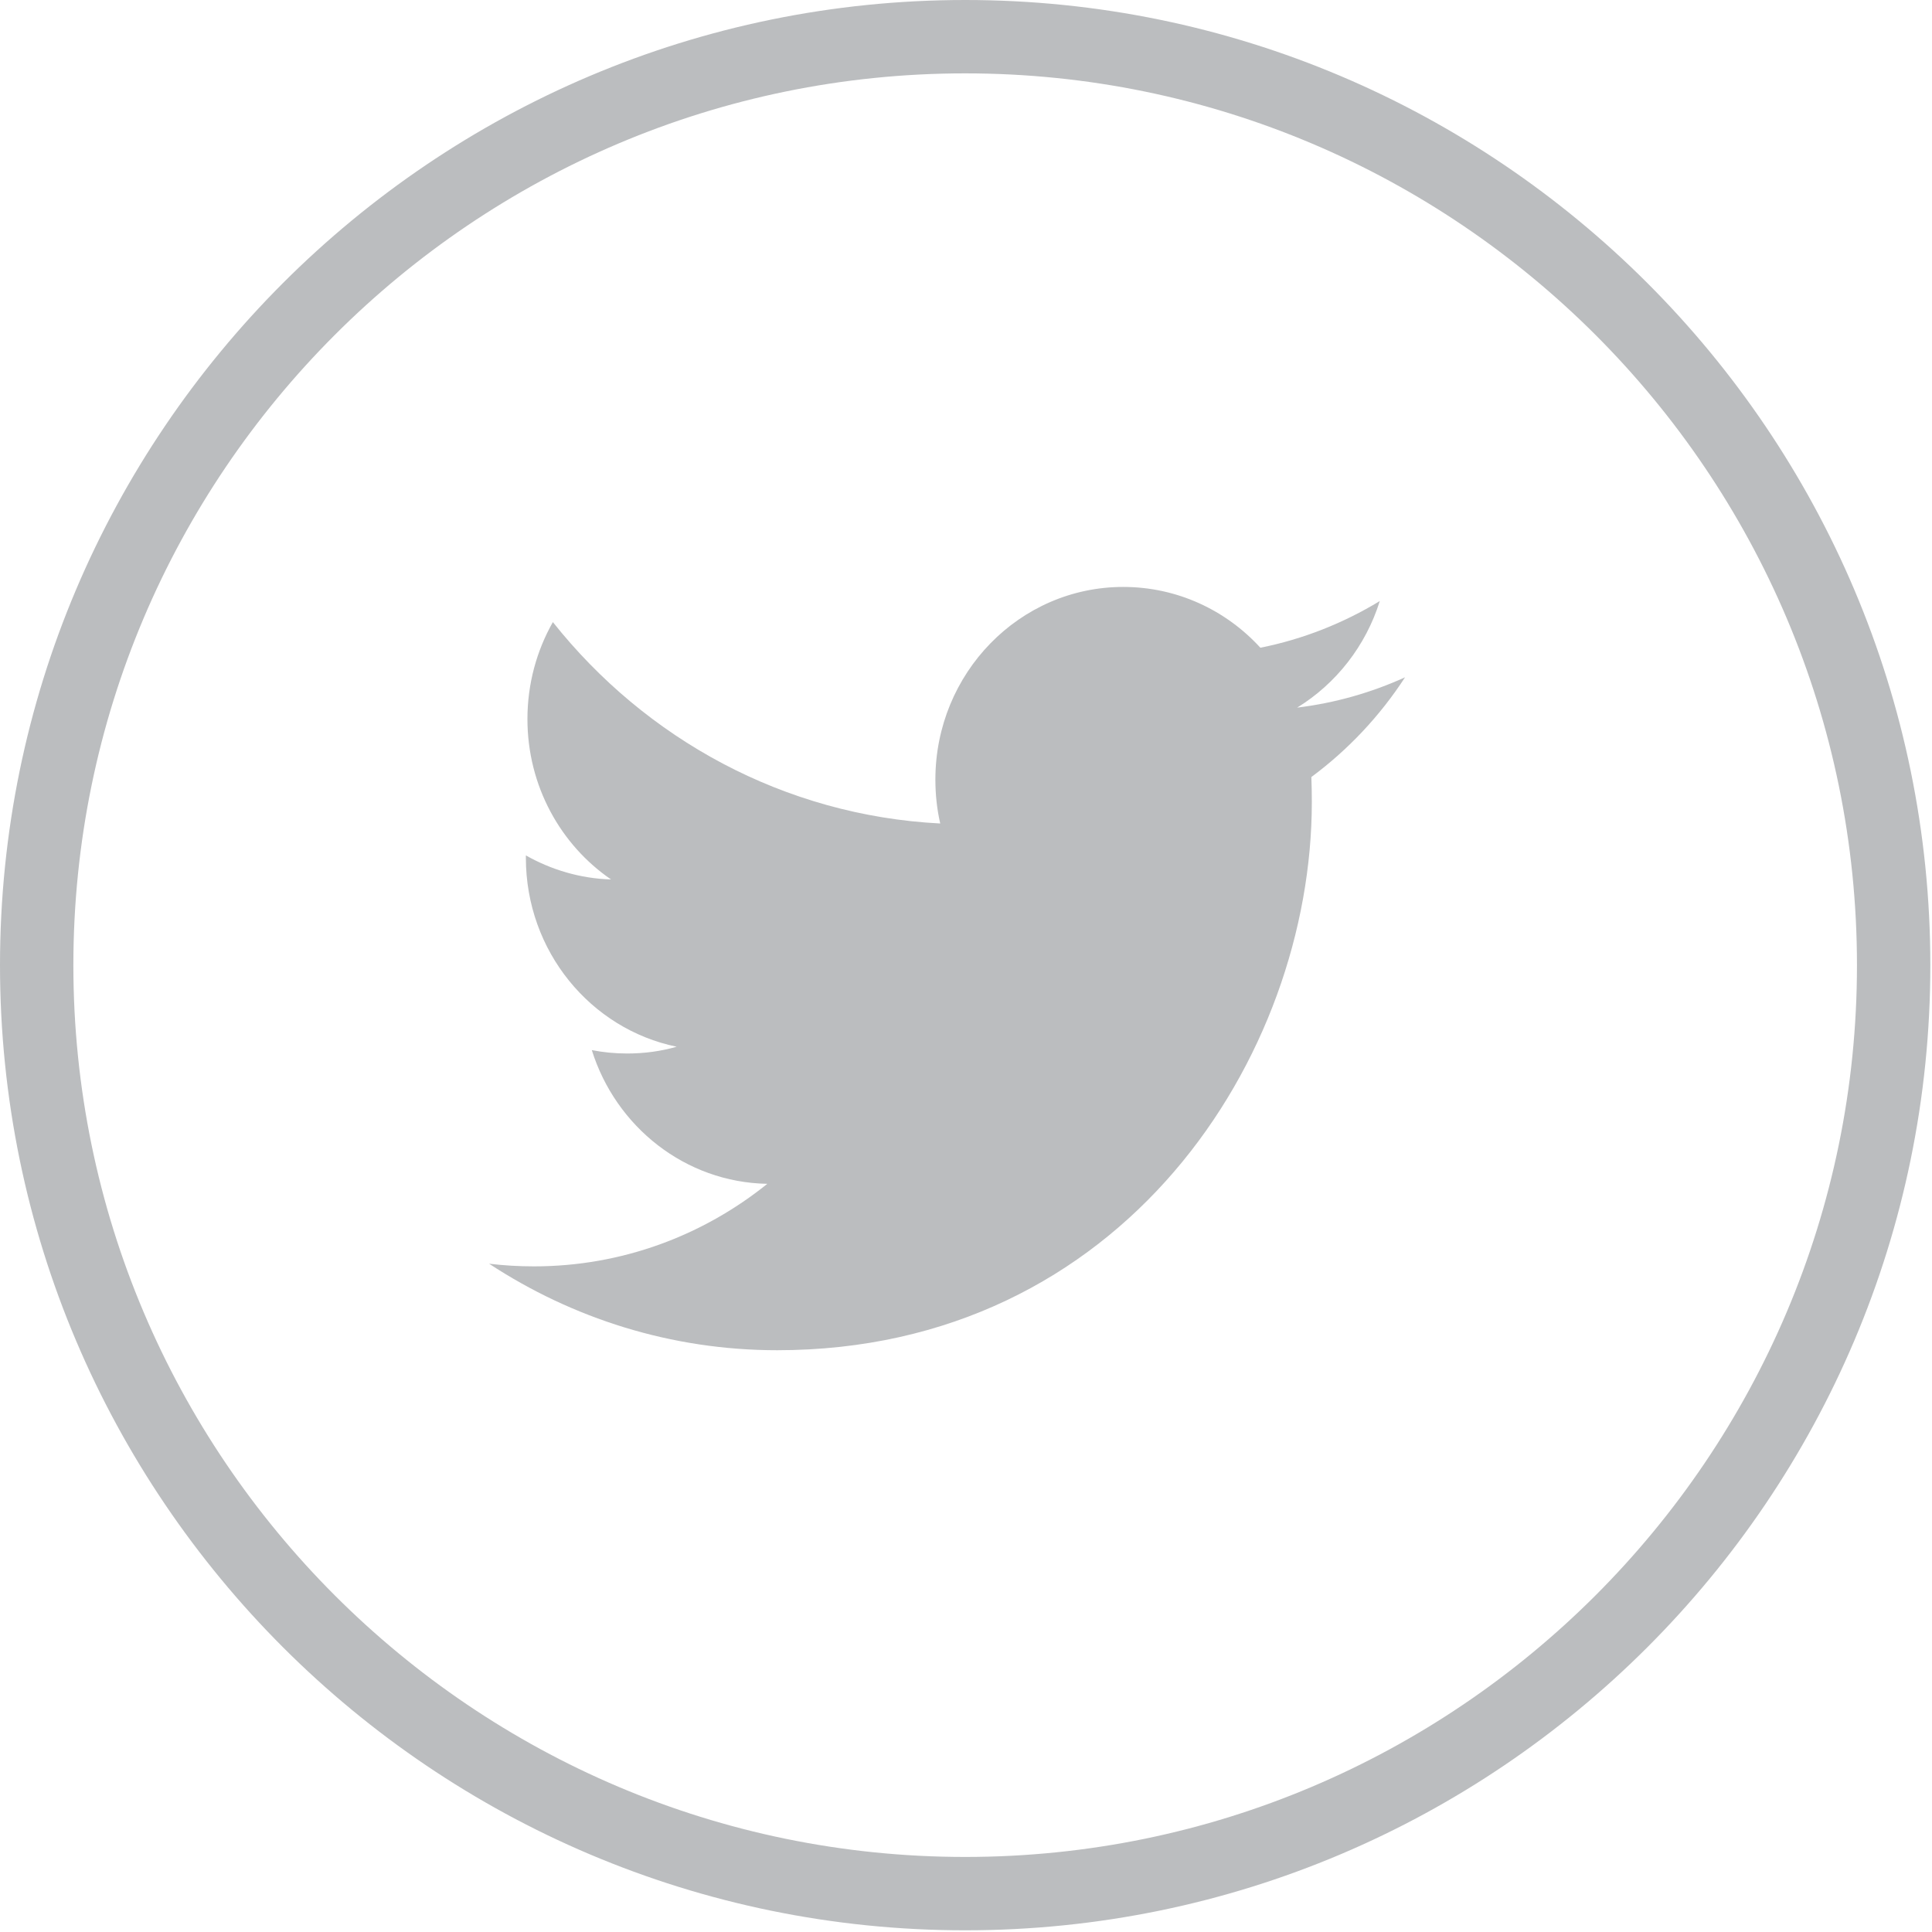
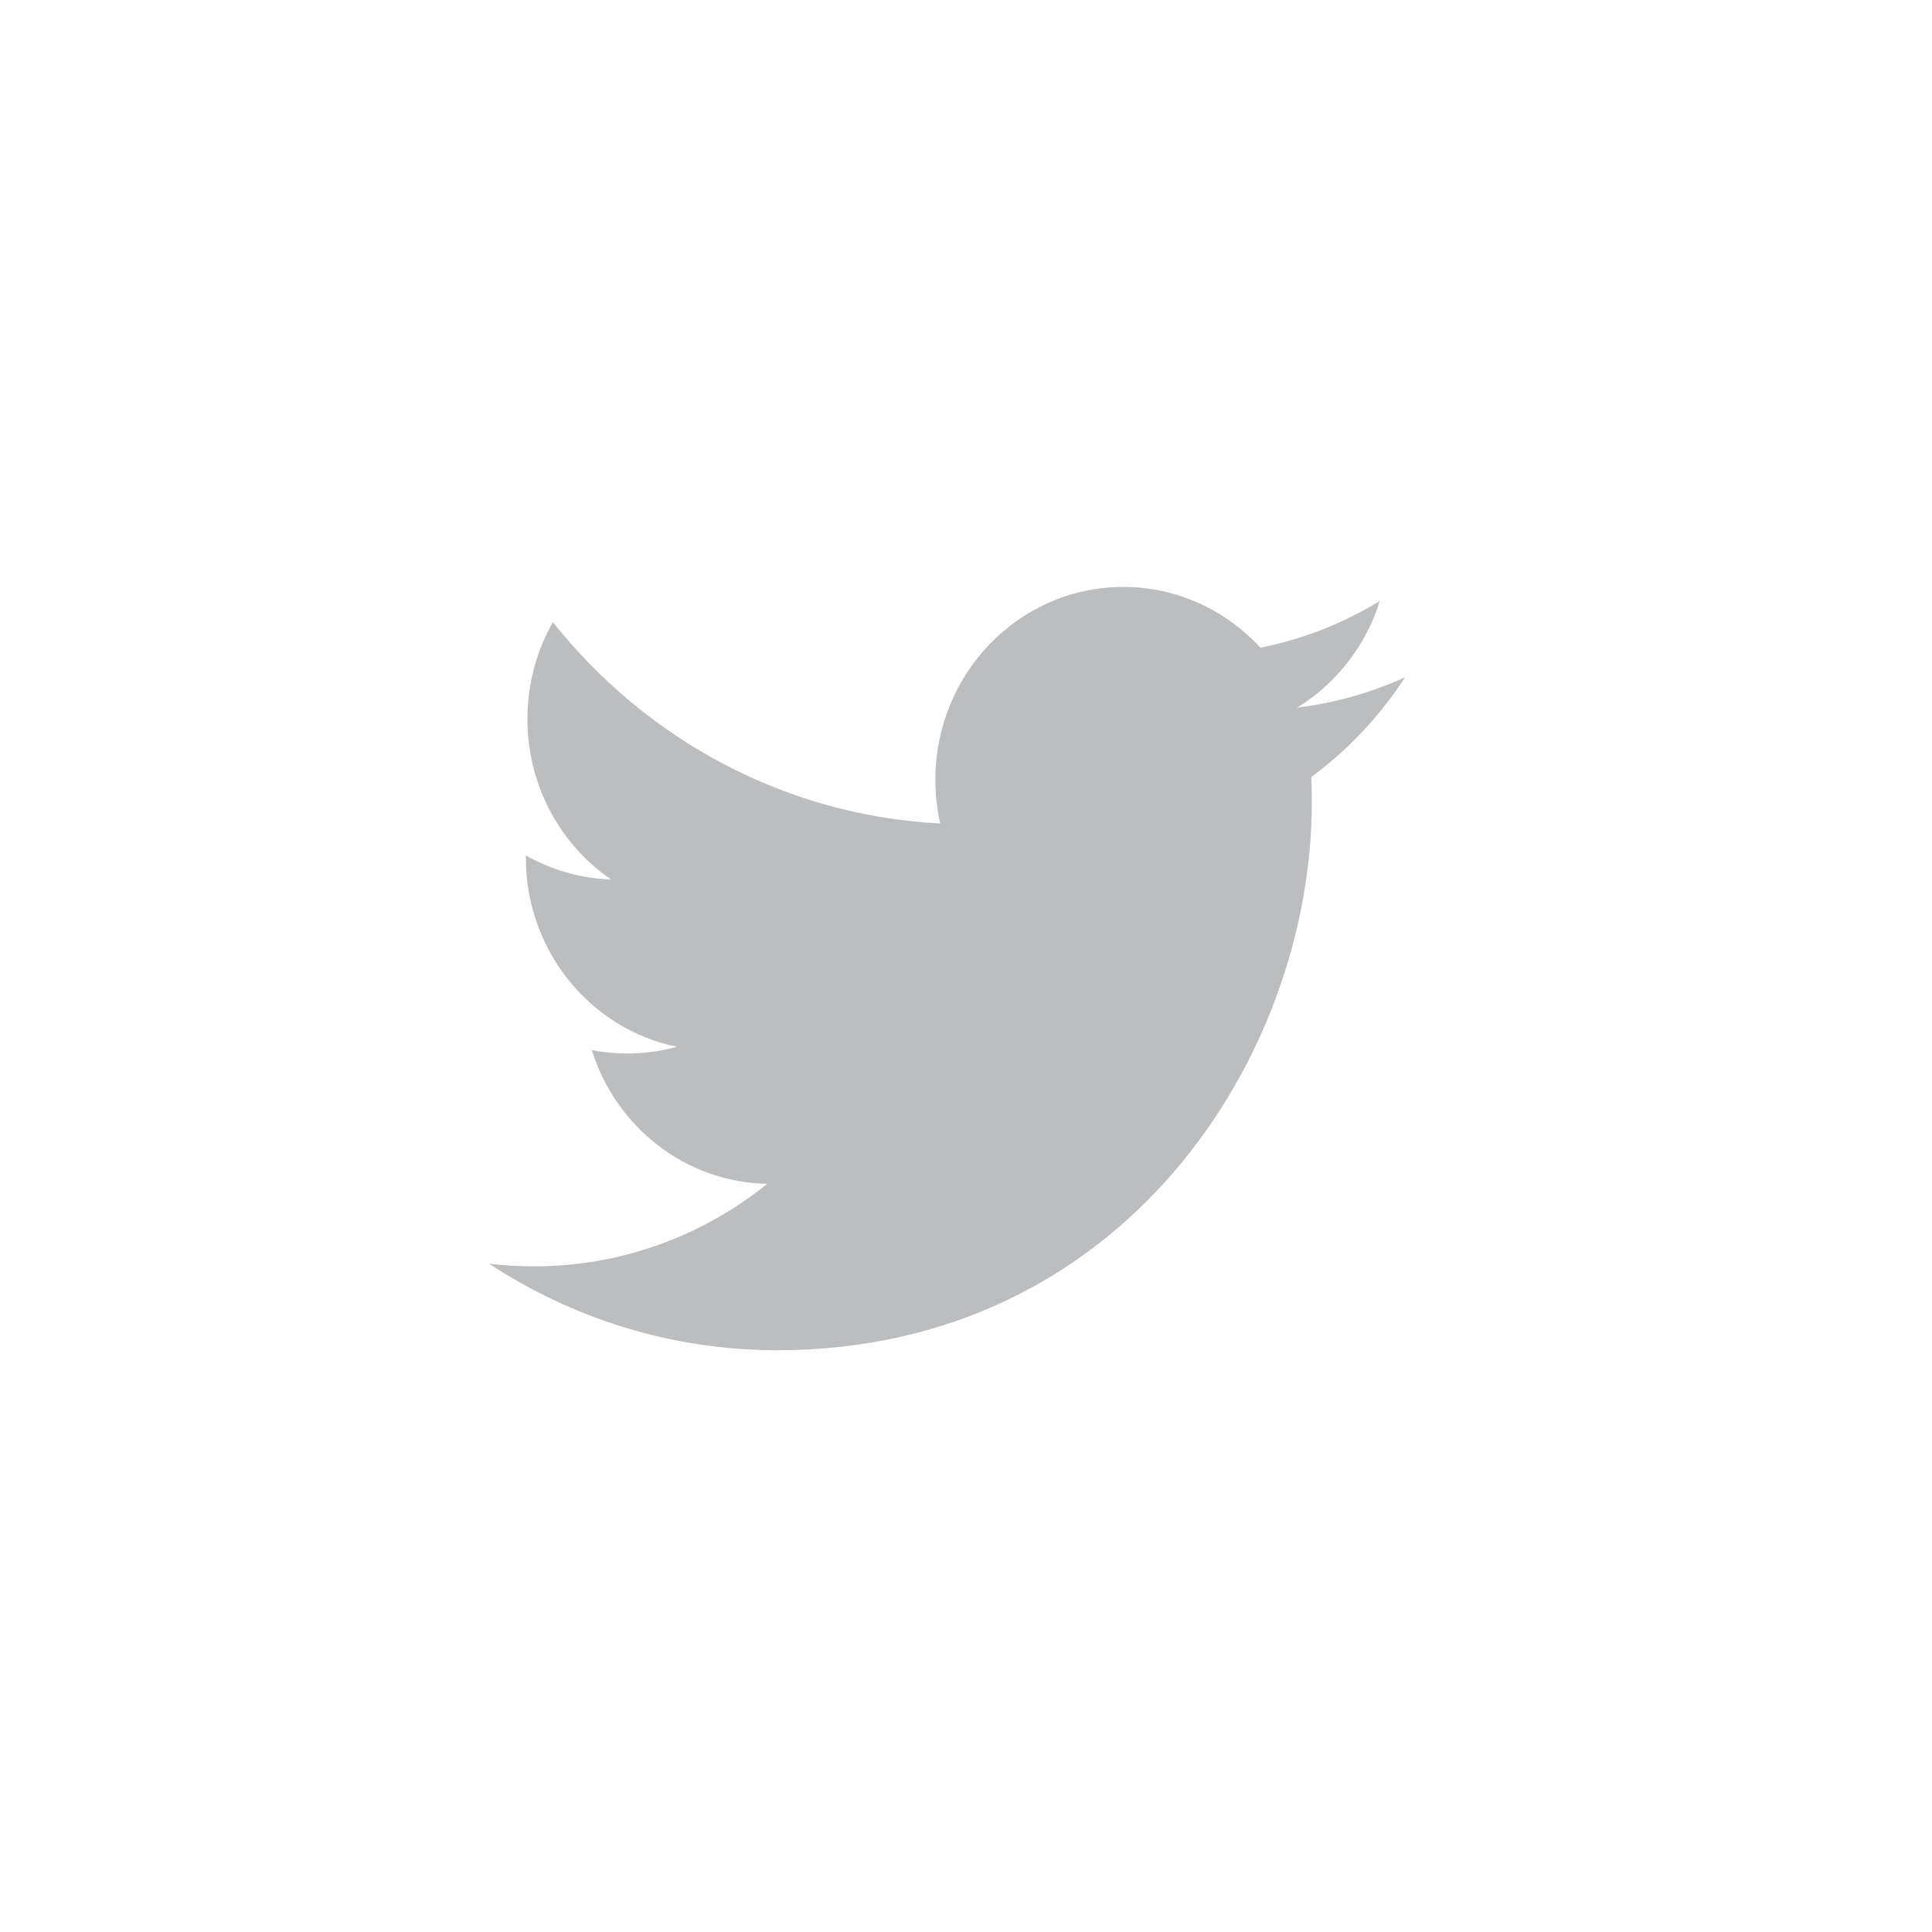
<svg xmlns="http://www.w3.org/2000/svg" width="79px" height="79px" viewBox="0 0 79 79" version="1.1">
  <title>Group 2</title>
  <desc>Created with Sketch.</desc>
  <defs />
  <g id="Page-1" stroke="none" stroke-width="1" fill="none" fill-rule="evenodd">
    <g id="Scubscribe-Pop-Up-Copy" transform="translate(-848, -2733)" fill="#BBBDBF">
      <g id="Group-5" transform="translate(513, 2732)">
        <g id="Group-2" transform="translate(335, 1)">
-           <path d="M39.466,78.931 C17.705,78.931 0,61.227 0,39.466 C0,17.704 17.705,0 39.466,0 C61.228,0 78.932,17.704 78.932,39.466 C78.932,61.227 61.228,78.931 39.466,78.931 L39.466,78.931 Z M39.466,3 C19.359,3 3,19.358 3,39.466 C3,59.573 19.359,75.931 39.466,75.931 C59.574,75.931 75.932,59.573 75.932,39.466 C75.932,19.358 59.574,3 39.466,3 L39.466,3 Z" id="Twitter-Circle" />
          <path d="M56.42,24.577 C54.934,25.479 53.292,26.135 51.537,26.486 C50.139,24.956 48.141,24 45.929,24 C41.689,24 38.248,27.528 38.248,31.879 C38.248,32.496 38.314,33.096 38.446,33.673 C32.06,33.344 26.399,30.211 22.607,25.438 C21.945,26.606 21.567,27.961 21.567,29.403 C21.567,32.136 22.923,34.548 24.986,35.961 C23.728,35.923 22.541,35.565 21.503,34.978 L21.503,35.075 C21.503,38.894 24.152,42.08 27.67,42.801 C27.026,42.986 26.346,43.078 25.645,43.078 C25.15,43.078 24.667,43.031 24.199,42.939 C25.177,46.068 28.013,48.347 31.376,48.407 C28.747,50.522 25.432,51.782 21.833,51.782 C21.213,51.782 20.6,51.746 20,51.674 C23.4,53.906 27.441,55.211 31.779,55.211 C45.914,55.211 53.641,43.207 53.641,32.794 C53.641,32.451 53.635,32.109 53.622,31.773 C55.123,30.661 56.427,29.275 57.453,27.695 C56.077,28.321 54.595,28.745 53.041,28.935 C54.628,27.961 55.846,26.416 56.42,24.577" id="Twitter" />
        </g>
      </g>
    </g>
  </g>
</svg>